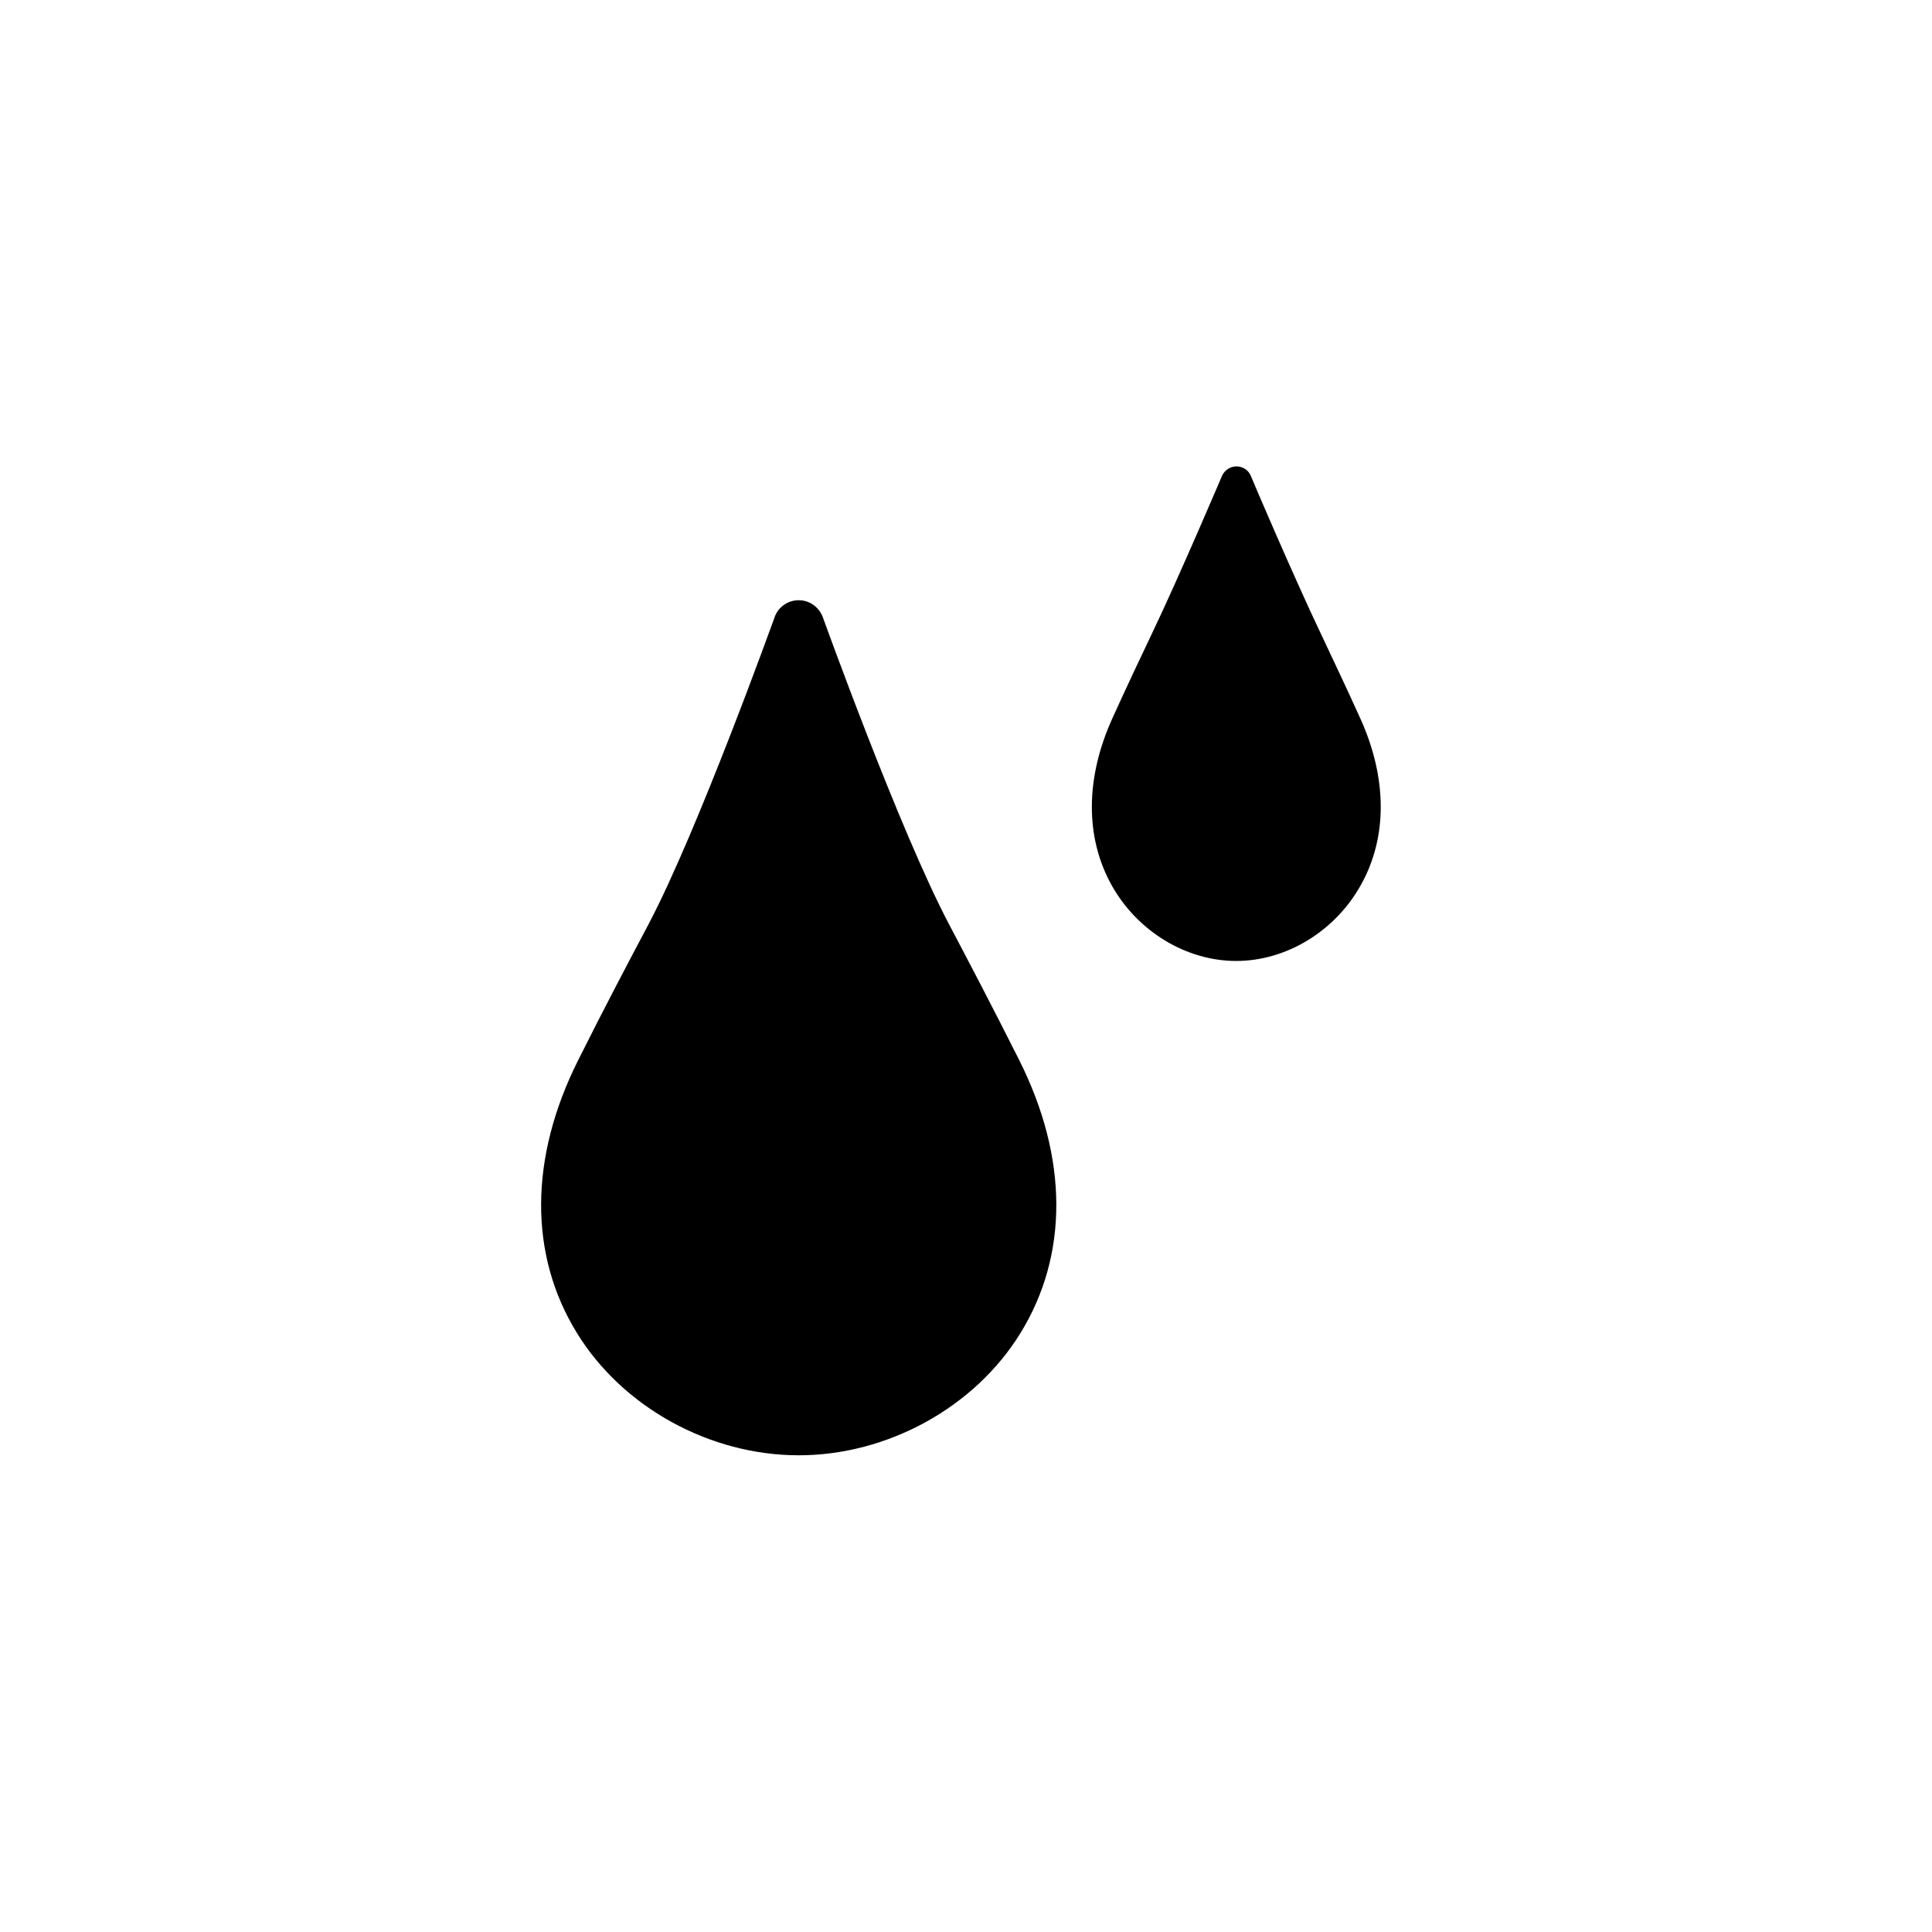
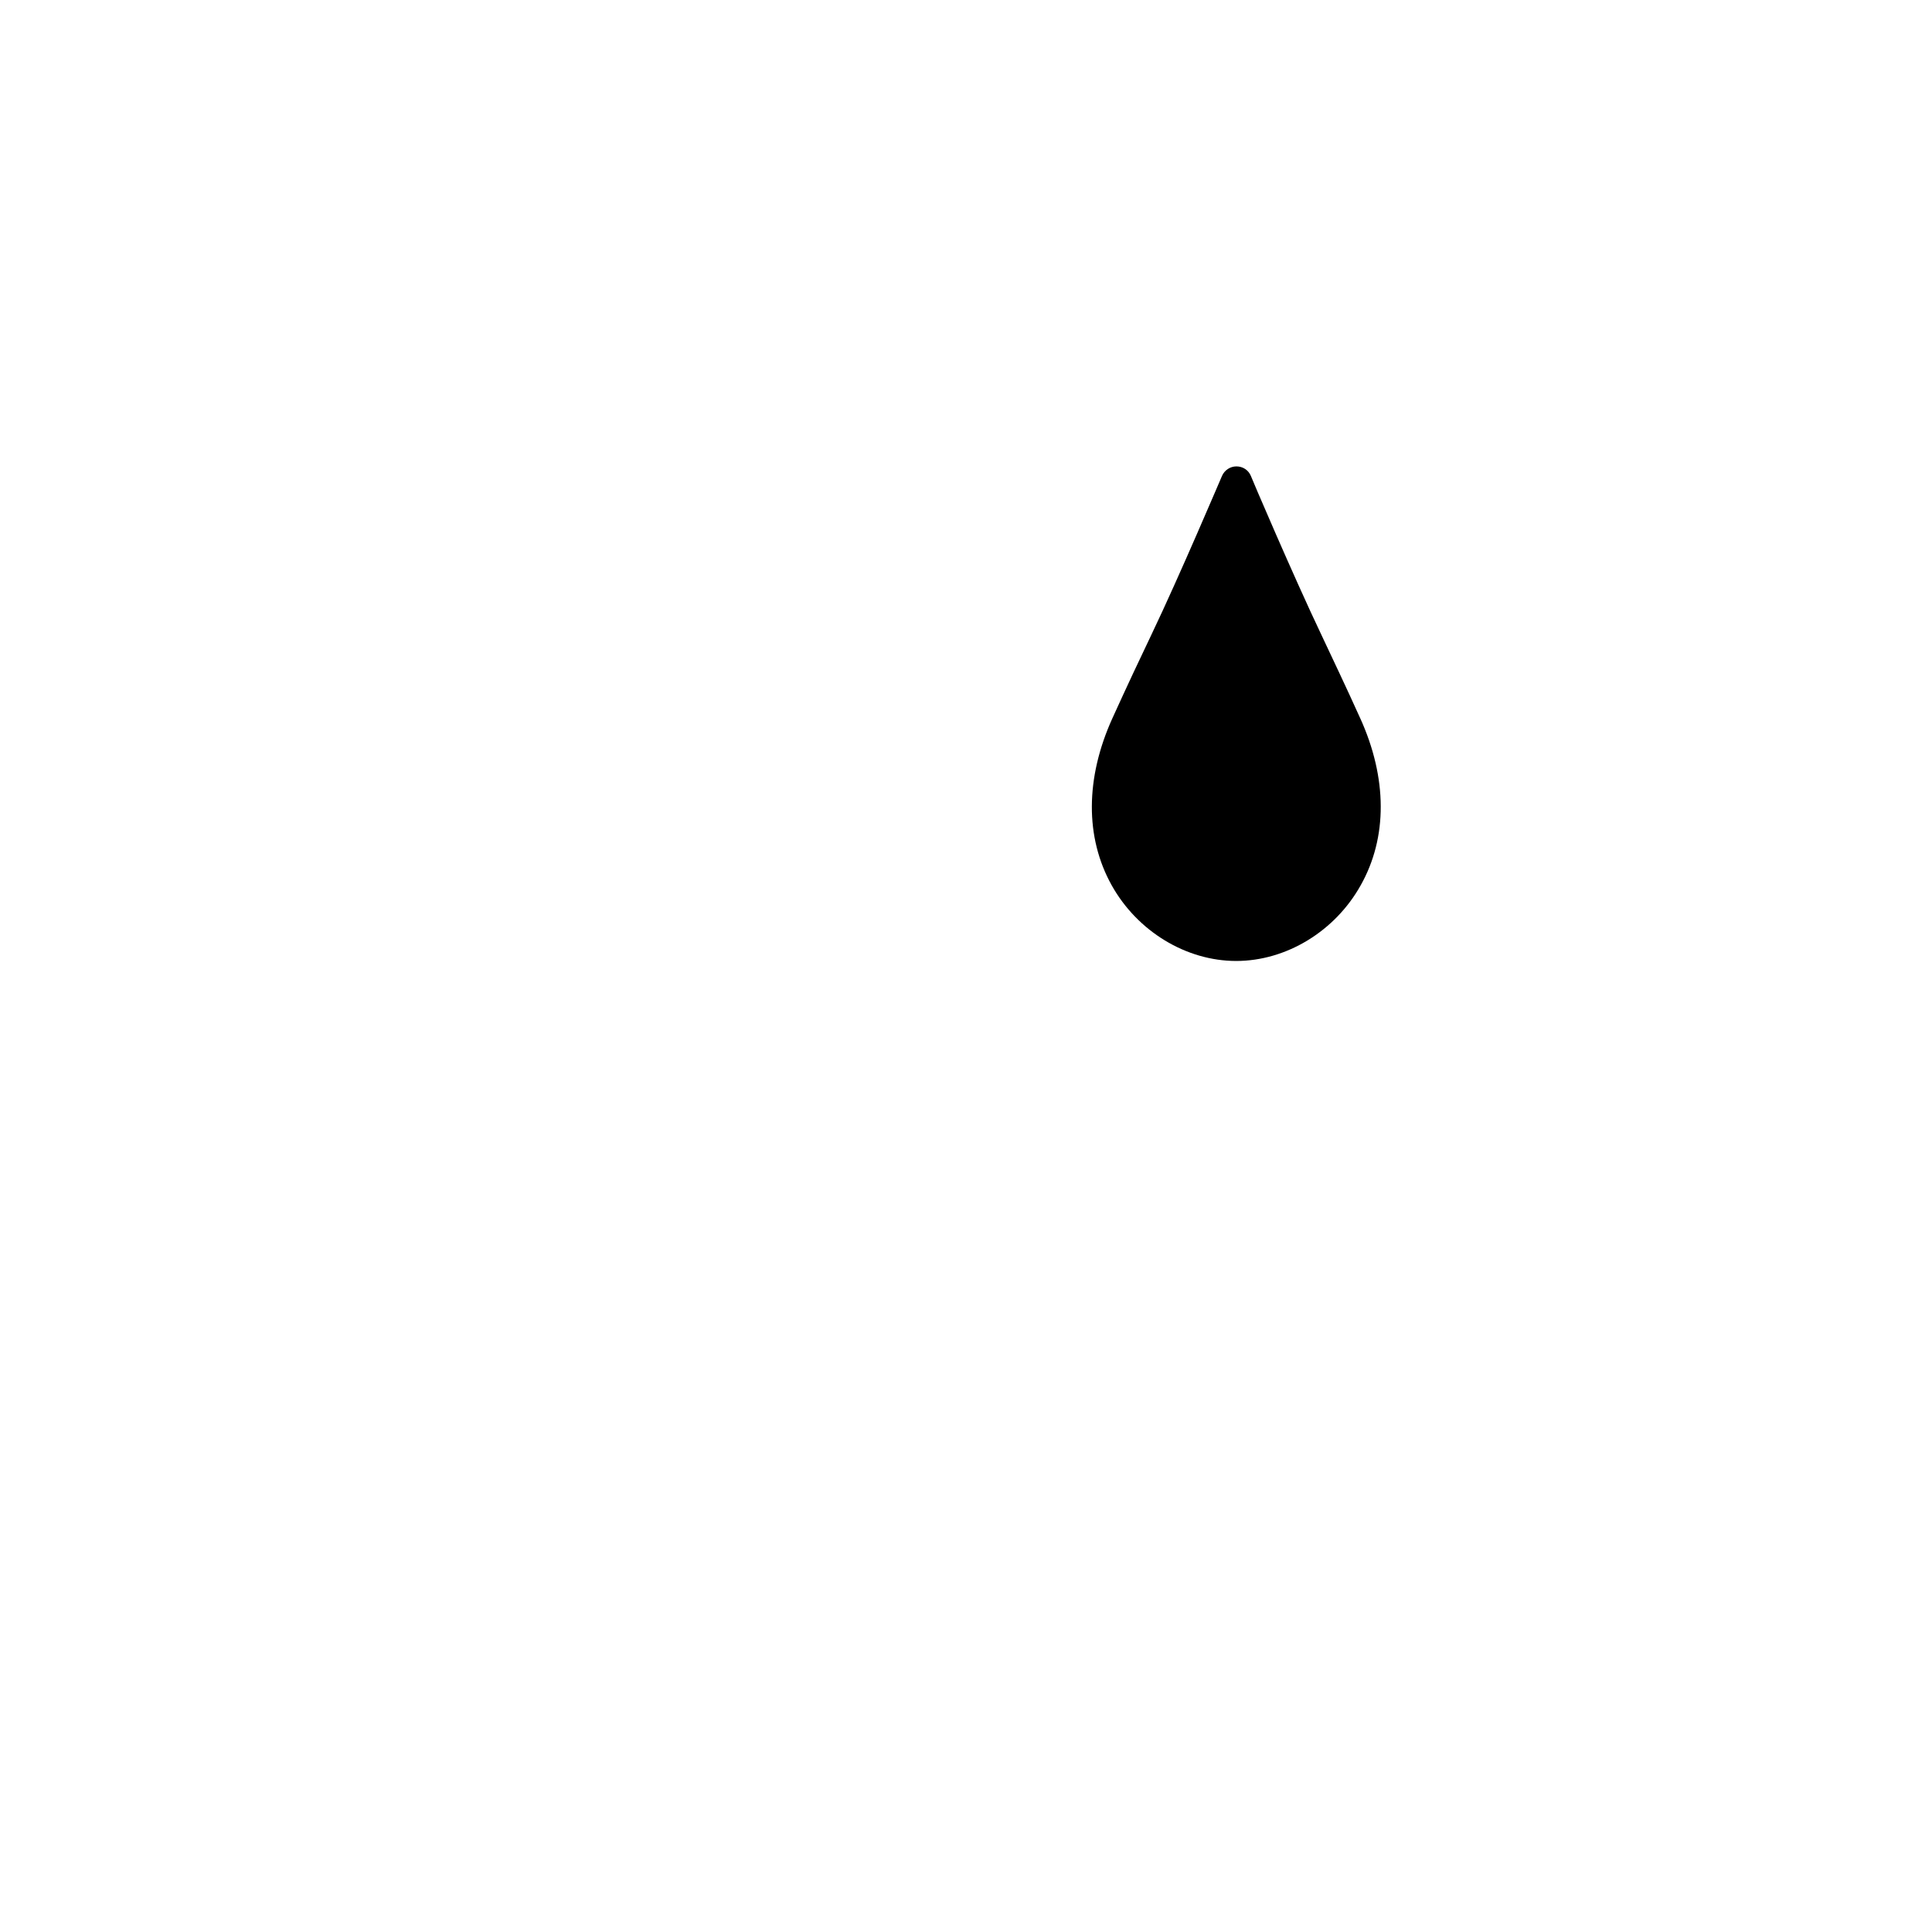
<svg xmlns="http://www.w3.org/2000/svg" viewBox="0 0 240 240">
  <defs>
    <style>.d{fill:none;}</style>
  </defs>
  <g id="a" />
  <g id="b">
    <g id="c">
      <g>
        <g>
-           <path d="M117.875,114.781c-6.156-11.688-15.562-37.844-15.656-38.094-.469-1.281-1.656-2.125-3-2.125s-2.562,.844-3,2.125c-.094,.25-9.5,26.438-15.656,38.125-2.531,4.781-5.375,10.156-8.719,16.844-6.125,12.188-6.156,24.25-.156,33.969,5.688,9.219,16.5,15.156,27.531,15.156s21.844-5.938,27.531-15.156c6-9.719,5.969-21.781-.156-33.969-3.375-6.719-6.219-12.125-8.719-16.875Z" />
          <path d="M168.969,89.219c-1.875-4.156-3.469-7.469-4.844-10.406-3.469-7.281-8.719-19.594-8.75-19.719-.312-.719-1-1.156-1.781-1.156s-1.469,.469-1.781,1.156c-.062,.125-5.281,12.438-8.781,19.75-1.406,2.938-2.969,6.25-4.844,10.375-3.375,7.438-3.406,14.812-.094,20.75,3.188,5.719,9.25,9.406,15.469,9.406s12.281-3.688,15.469-9.406c3.344-5.938,3.312-13.312-.062-20.75Z" />
        </g>
        <rect class="d" width="240" height="240" />
      </g>
    </g>
  </g>
</svg>